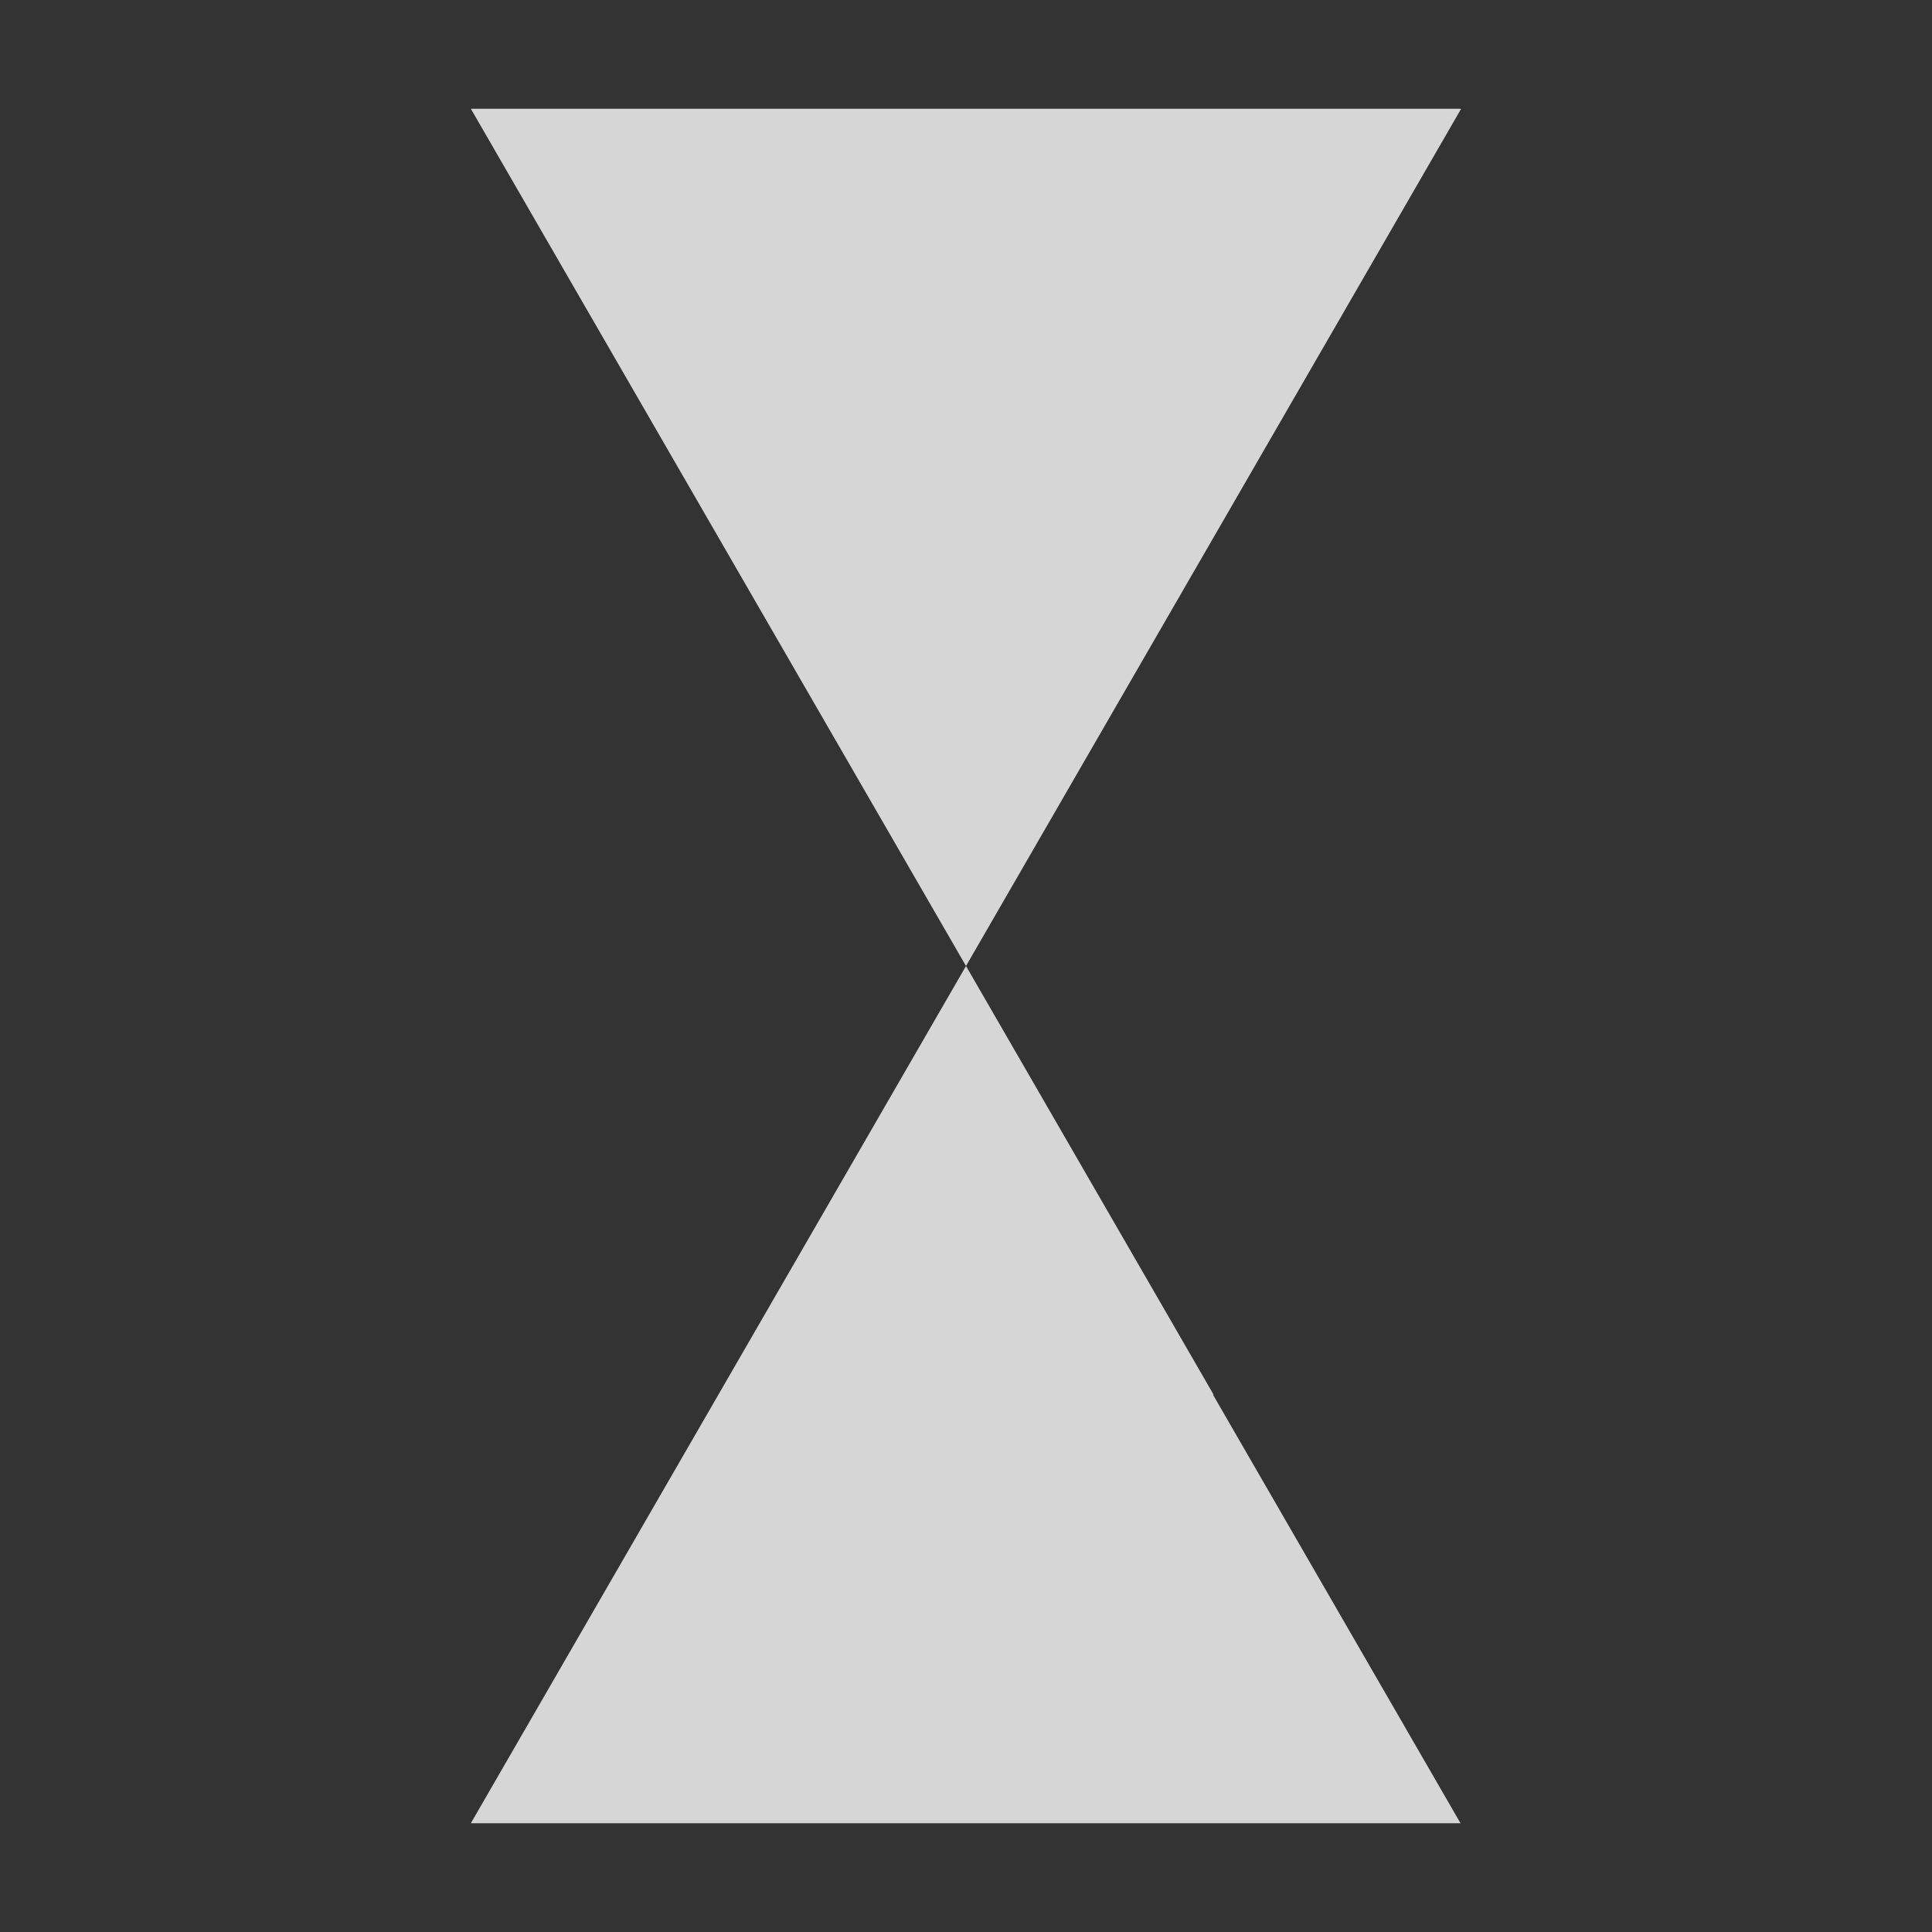
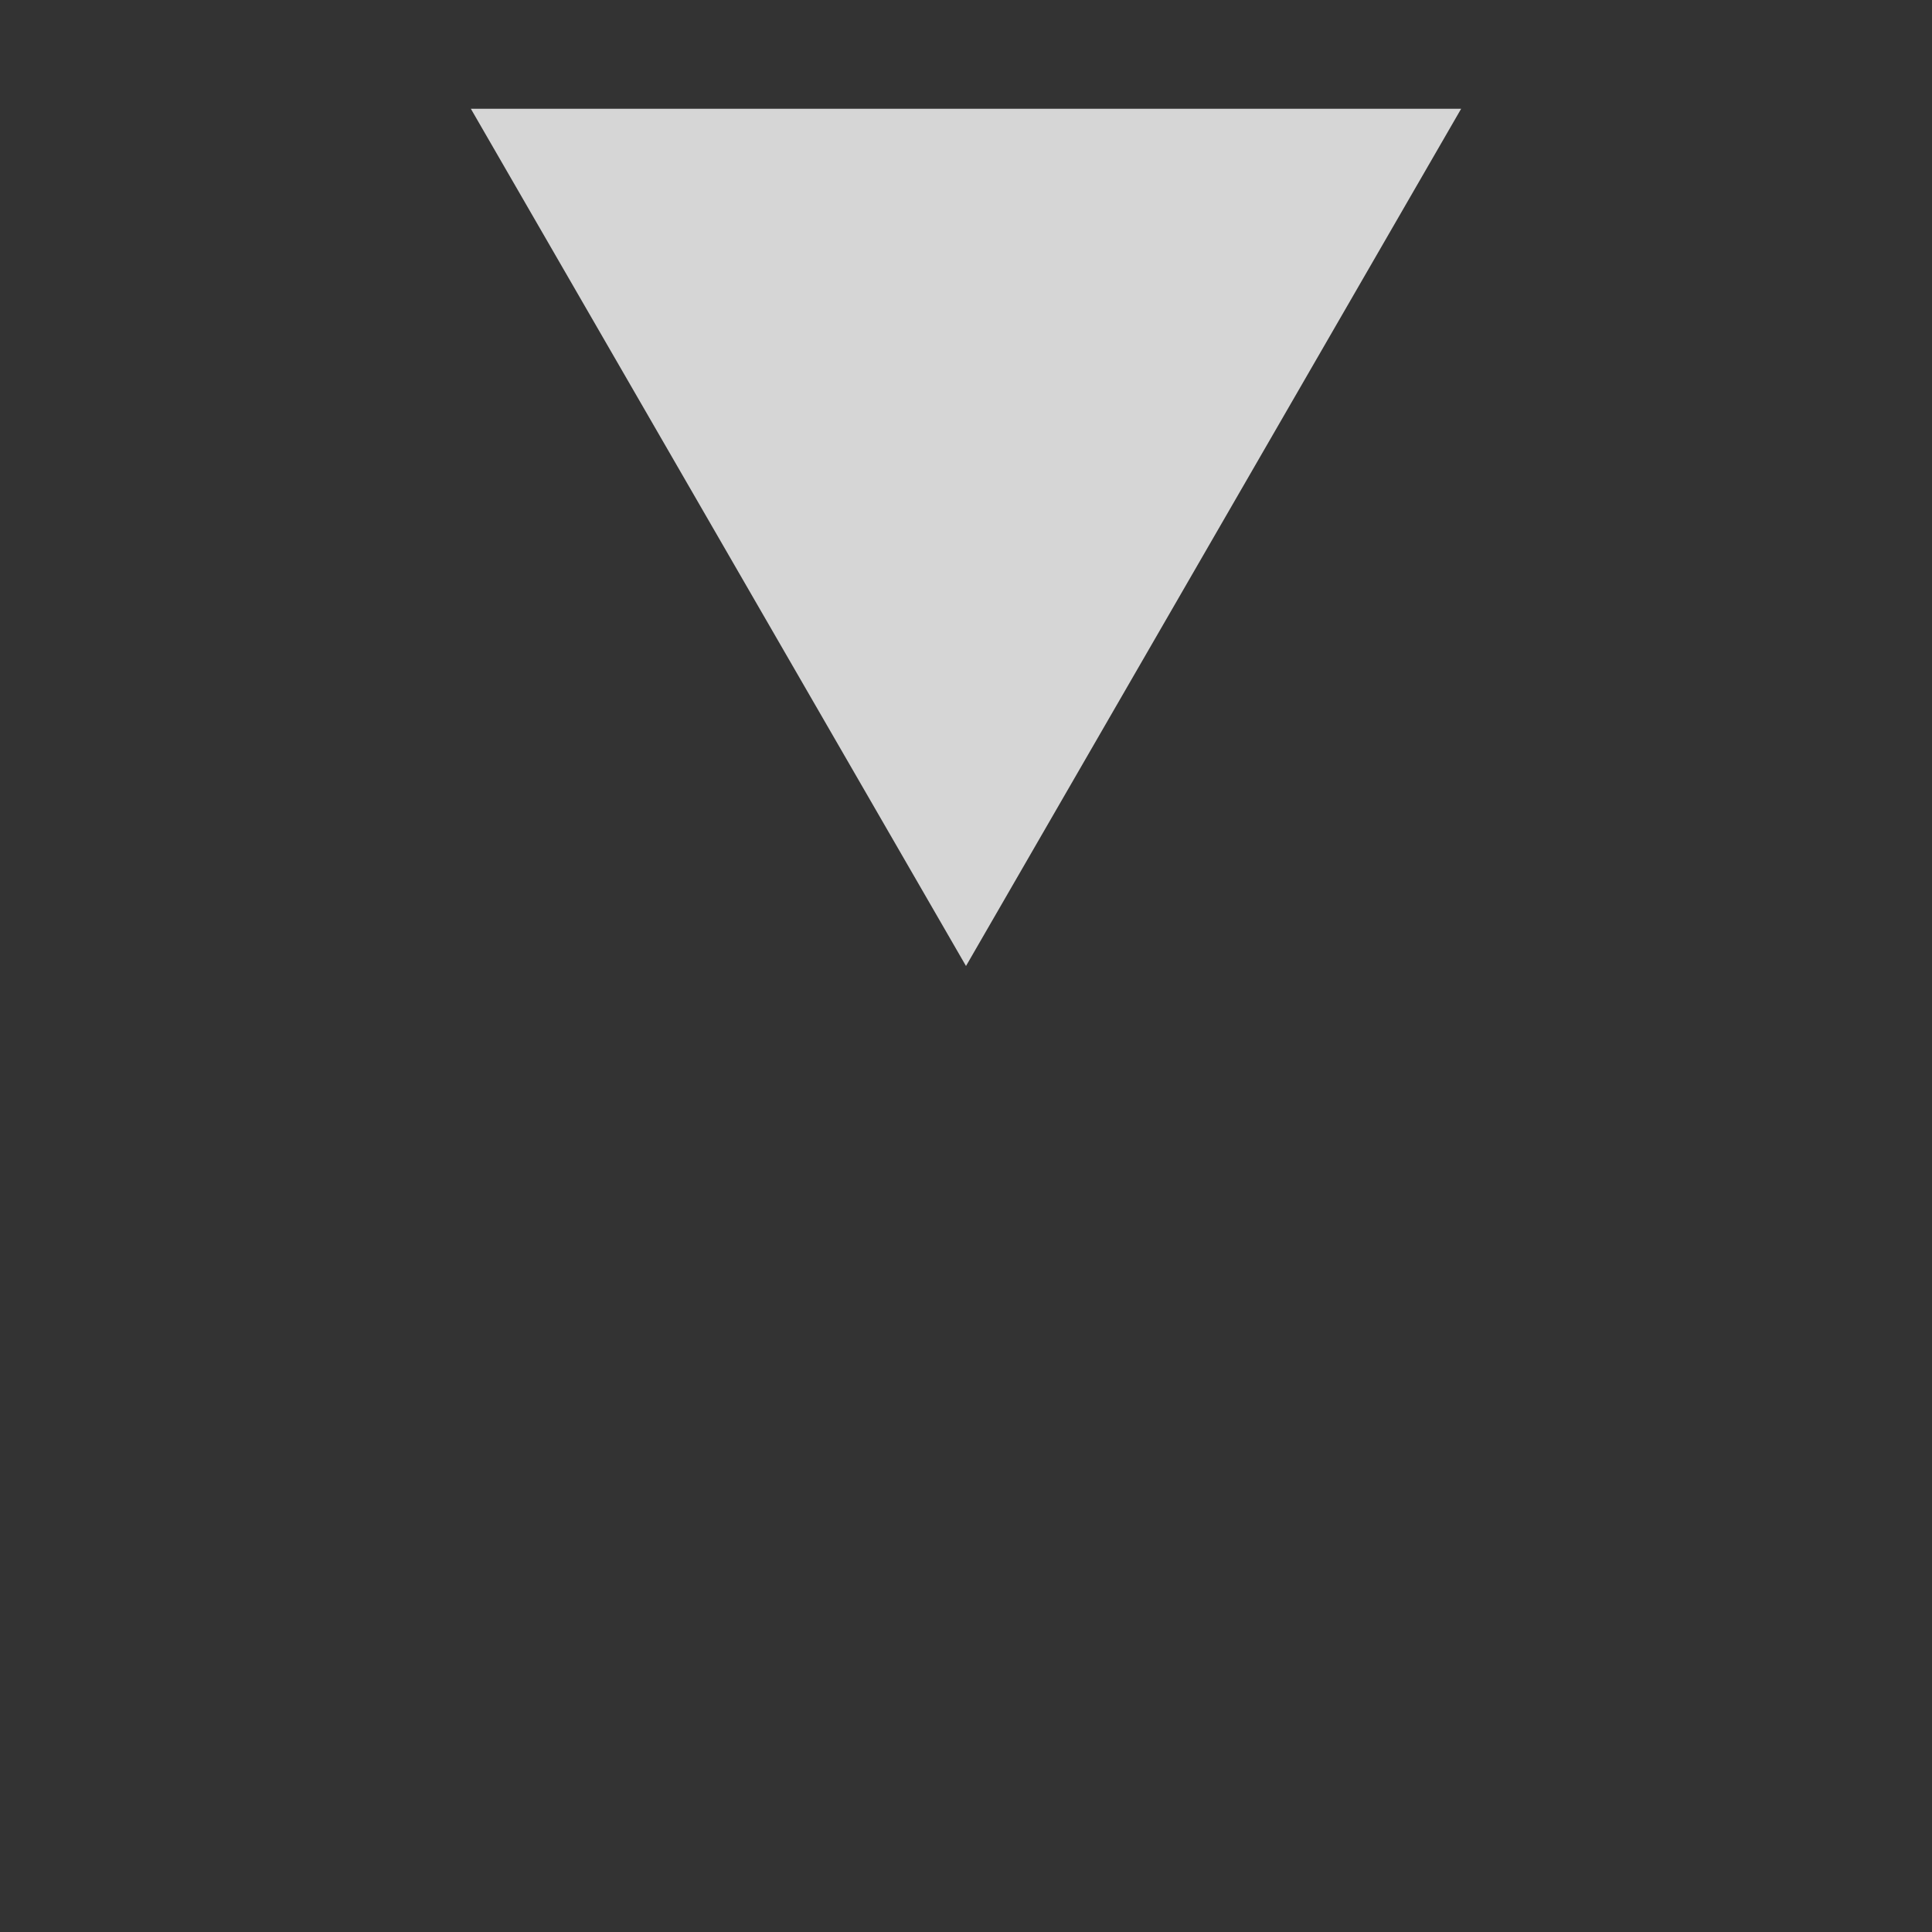
<svg xmlns="http://www.w3.org/2000/svg" id="Layer_1" data-name="Layer 1" viewBox="0 0 302 302">
  <rect x="0" y="0" width="302" height="302" fill="#333333" stroke="none" />
  <defs>
    <style>      .cls-1 {        fill: #fff;        isolation: isolate;        opacity: .8;        stroke-width: 0px;      }    </style>
  </defs>
-   <path class="cls-1" d="M189.7,218l-38.7-67-38.7,67-38.7,67h154.7l-38.7-67Z" />
  <path class="cls-1" d="M112.3,84l38.7,67,38.7-67,38.7-67H73.6l38.7,67Z" />
</svg>